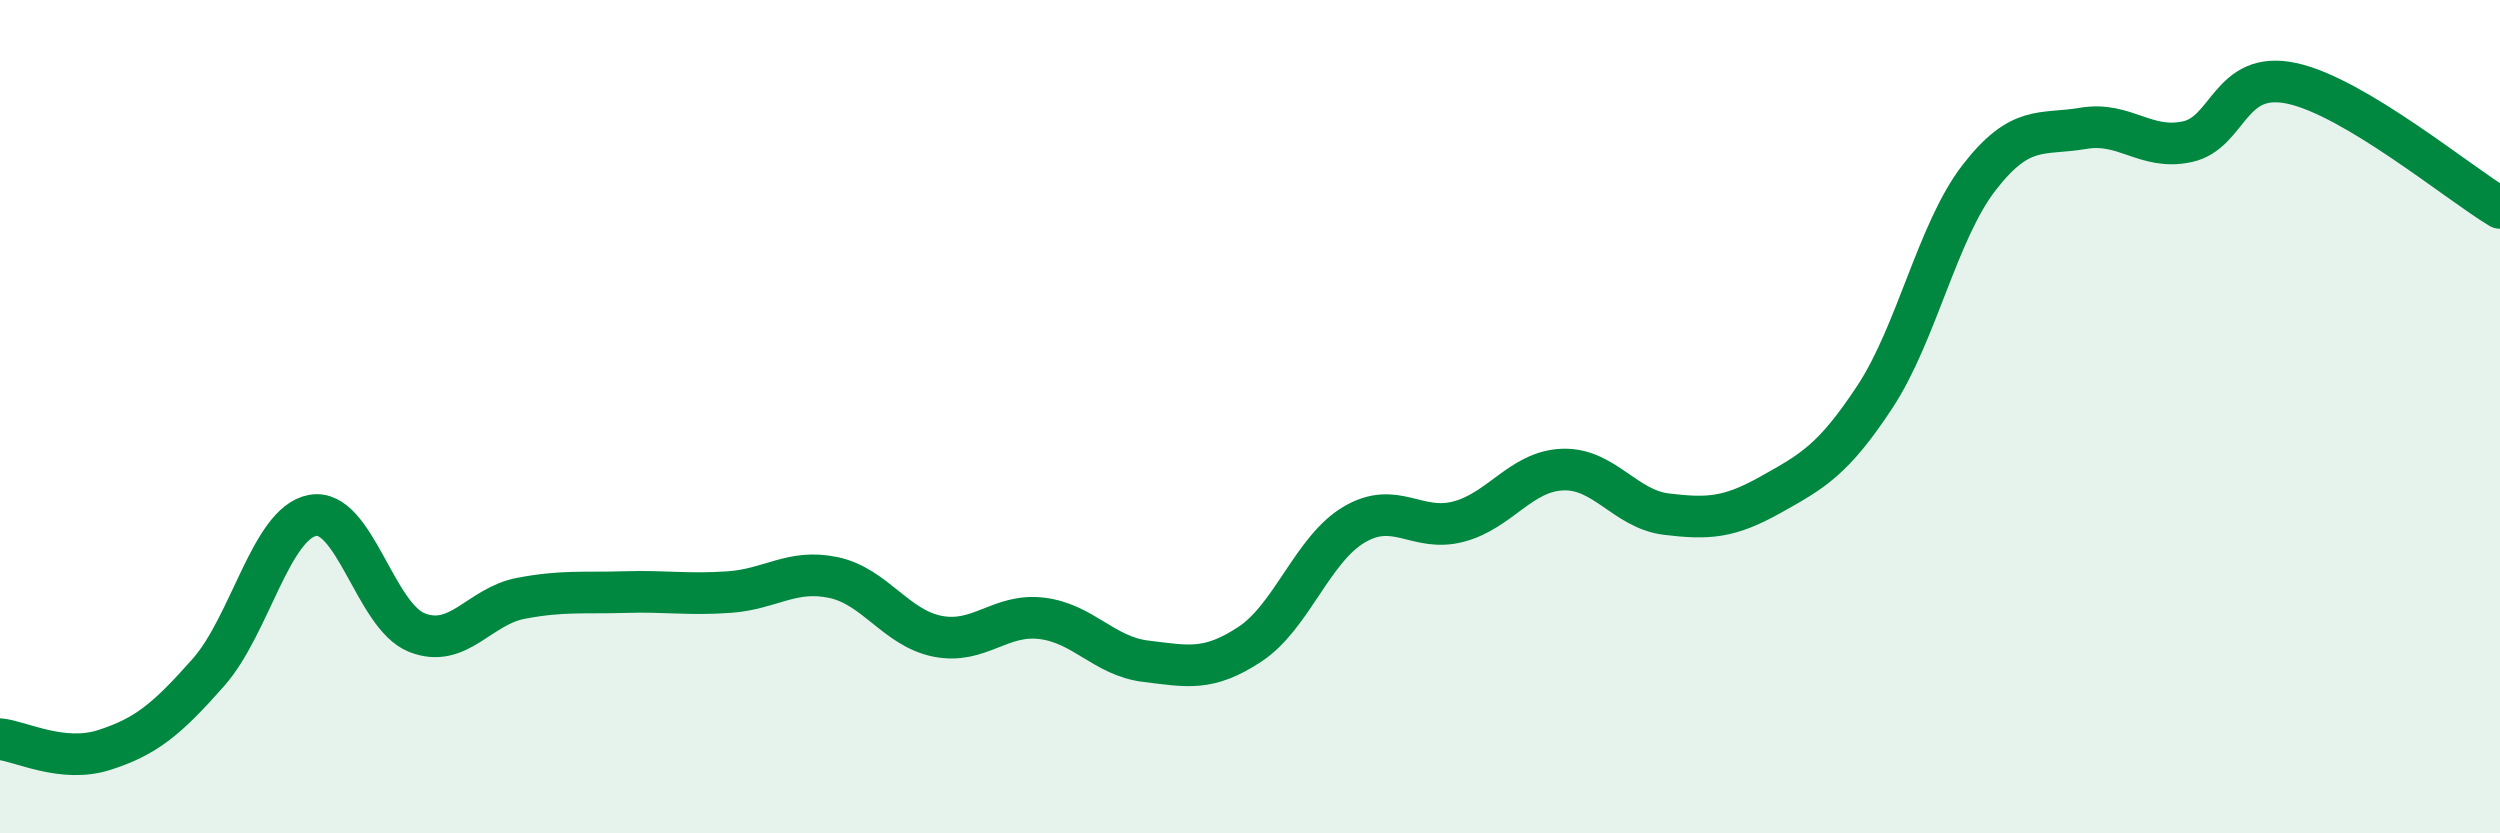
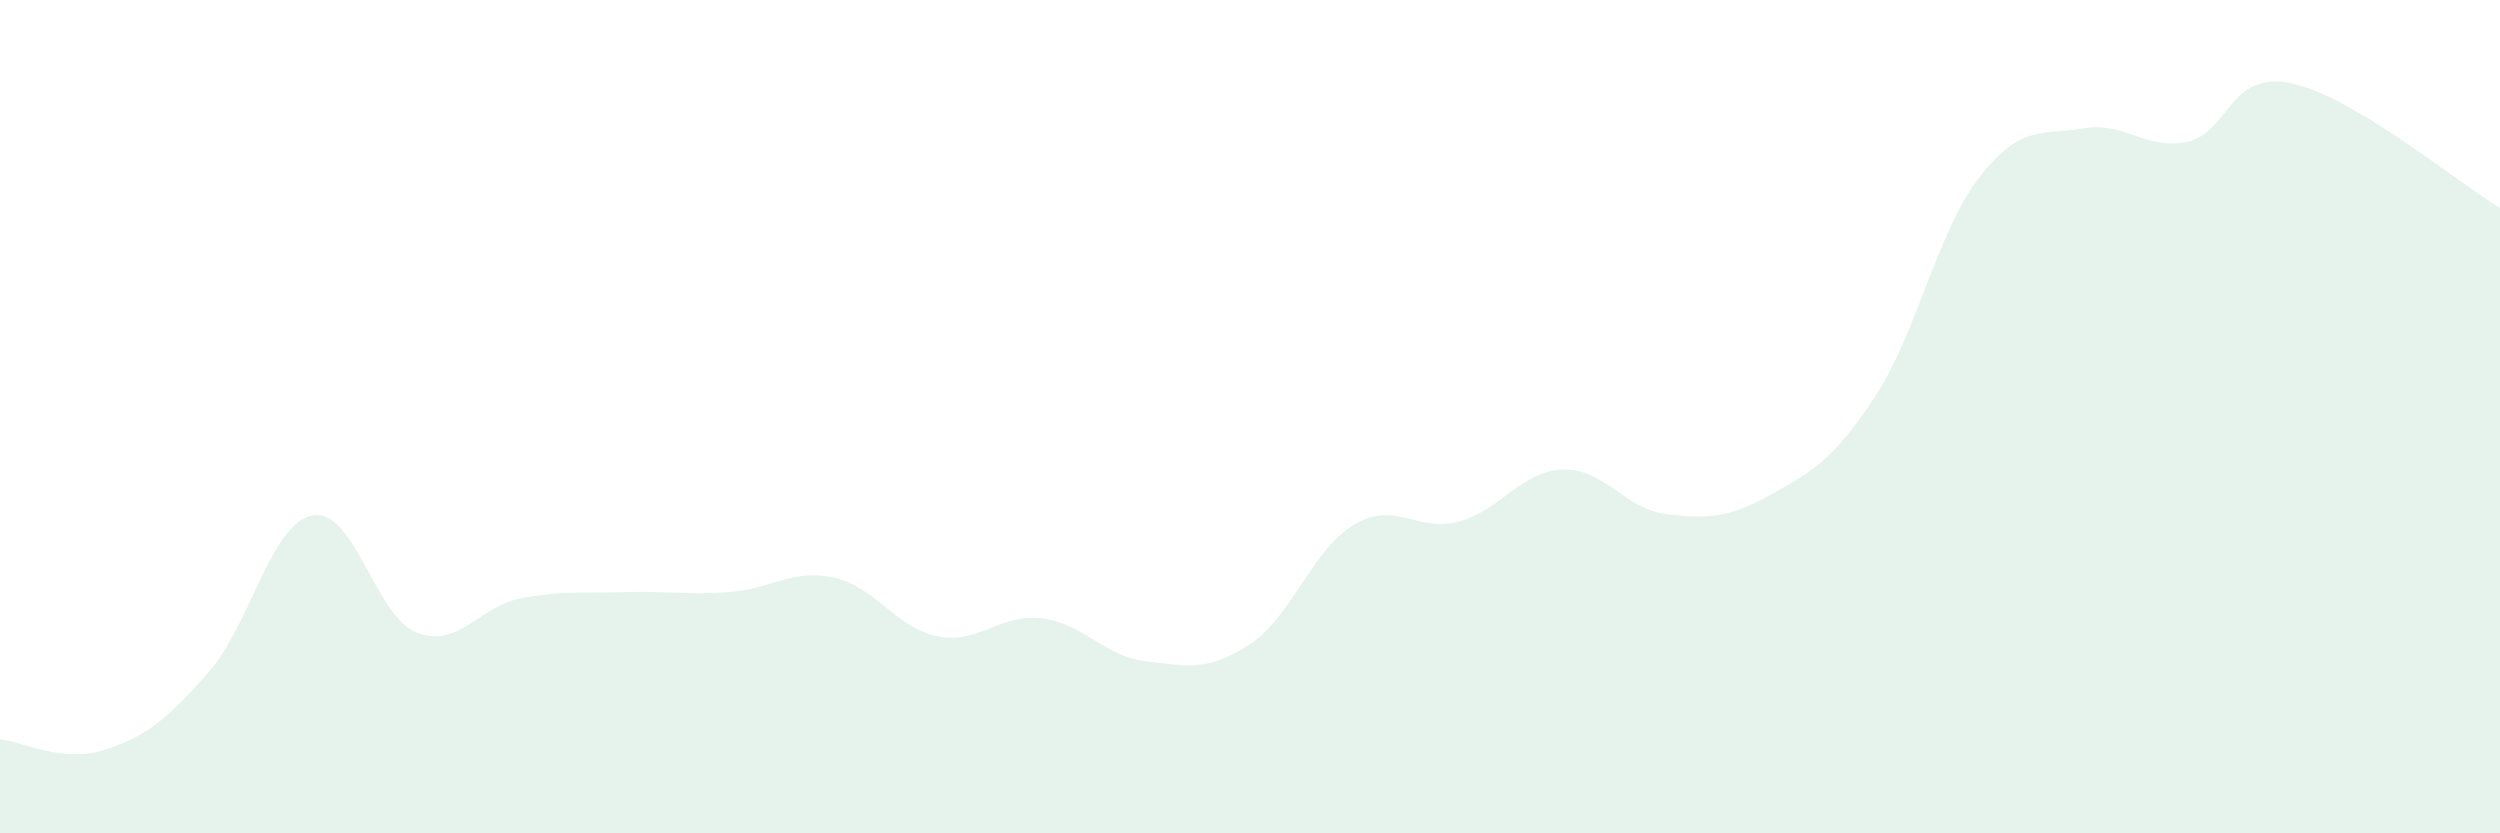
<svg xmlns="http://www.w3.org/2000/svg" width="60" height="20" viewBox="0 0 60 20">
  <path d="M 0,17.74 C 0.5,17.79 1.5,18.32 2.5,18 C 3.5,17.68 4,17.27 5,16.14 C 6,15.01 6.5,12.56 7.5,12.37 C 8.5,12.18 9,14.78 10,15.18 C 11,15.58 11.5,14.55 12.5,14.36 C 13.5,14.17 14,14.24 15,14.21 C 16,14.18 16.5,14.28 17.5,14.21 C 18.5,14.14 19,13.65 20,13.86 C 21,14.07 21.5,15.07 22.5,15.27 C 23.5,15.47 24,14.72 25,14.84 C 26,14.96 26.5,15.75 27.5,15.87 C 28.5,15.99 29,16.12 30,15.46 C 31,14.8 31.5,13.18 32.5,12.59 C 33.5,12 34,12.78 35,12.52 C 36,12.26 36.5,11.31 37.5,11.27 C 38.5,11.23 39,12.22 40,12.34 C 41,12.46 41.5,12.43 42.5,11.87 C 43.5,11.31 44,11.04 45,9.52 C 46,8 46.5,5.55 47.5,4.26 C 48.5,2.97 49,3.25 50,3.08 C 51,2.91 51.5,3.62 52.5,3.4 C 53.5,3.18 53.5,1.68 55,2 C 56.5,2.32 59,4.39 60,4.99L60 20L0 20Z" fill="#008740" opacity="0.1" stroke-linecap="round" stroke-linejoin="round" />
-   <path d="M 0,17.74 C 0.5,17.79 1.5,18.32 2.5,18 C 3.5,17.68 4,17.27 5,16.14 C 6,15.01 6.5,12.56 7.5,12.37 C 8.5,12.18 9,14.78 10,15.18 C 11,15.58 11.5,14.55 12.5,14.36 C 13.5,14.17 14,14.24 15,14.21 C 16,14.18 16.5,14.28 17.5,14.21 C 18.5,14.14 19,13.65 20,13.86 C 21,14.07 21.5,15.07 22.5,15.27 C 23.5,15.47 24,14.72 25,14.84 C 26,14.96 26.5,15.75 27.5,15.87 C 28.5,15.99 29,16.12 30,15.46 C 31,14.8 31.5,13.18 32.5,12.59 C 33.5,12 34,12.78 35,12.52 C 36,12.26 36.5,11.31 37.5,11.27 C 38.5,11.23 39,12.22 40,12.34 C 41,12.46 41.5,12.43 42.5,11.87 C 43.5,11.31 44,11.04 45,9.52 C 46,8 46.5,5.55 47.5,4.26 C 48.5,2.97 49,3.25 50,3.08 C 51,2.91 51.5,3.62 52.5,3.4 C 53.5,3.18 53.5,1.68 55,2 C 56.5,2.32 59,4.39 60,4.99" stroke="#008740" stroke-width="1" fill="none" stroke-linecap="round" stroke-linejoin="round" />
</svg>